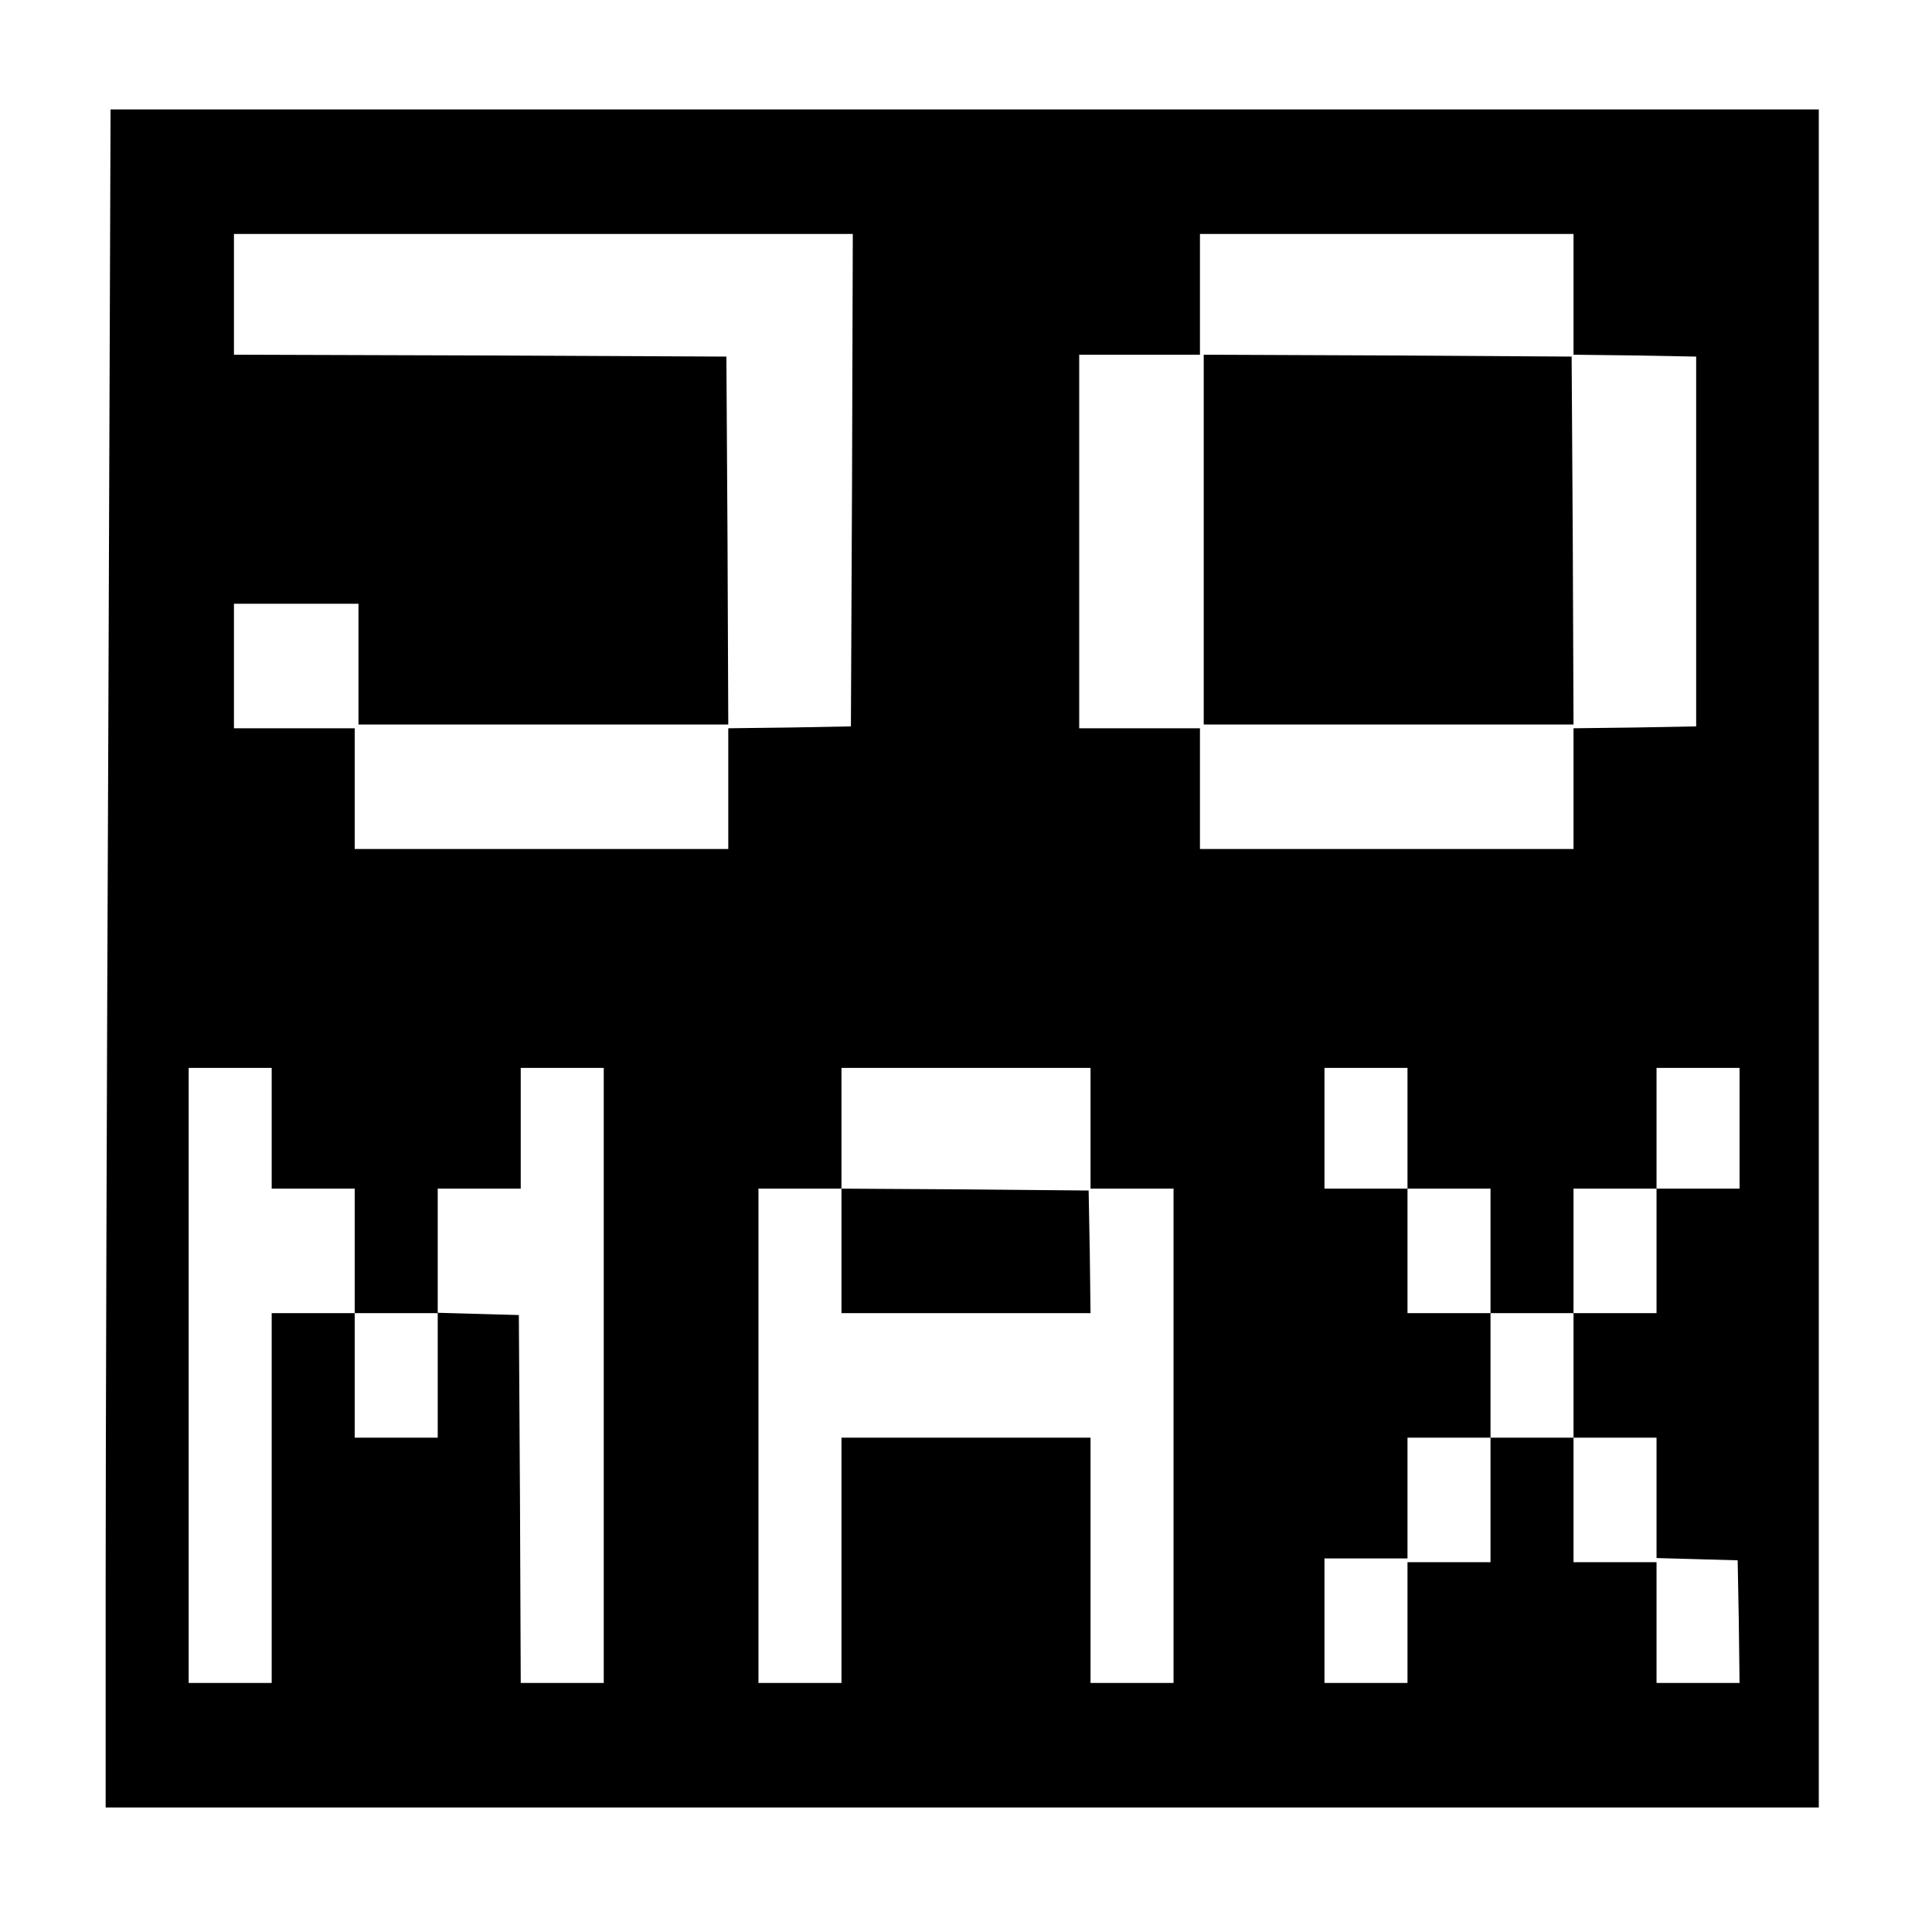
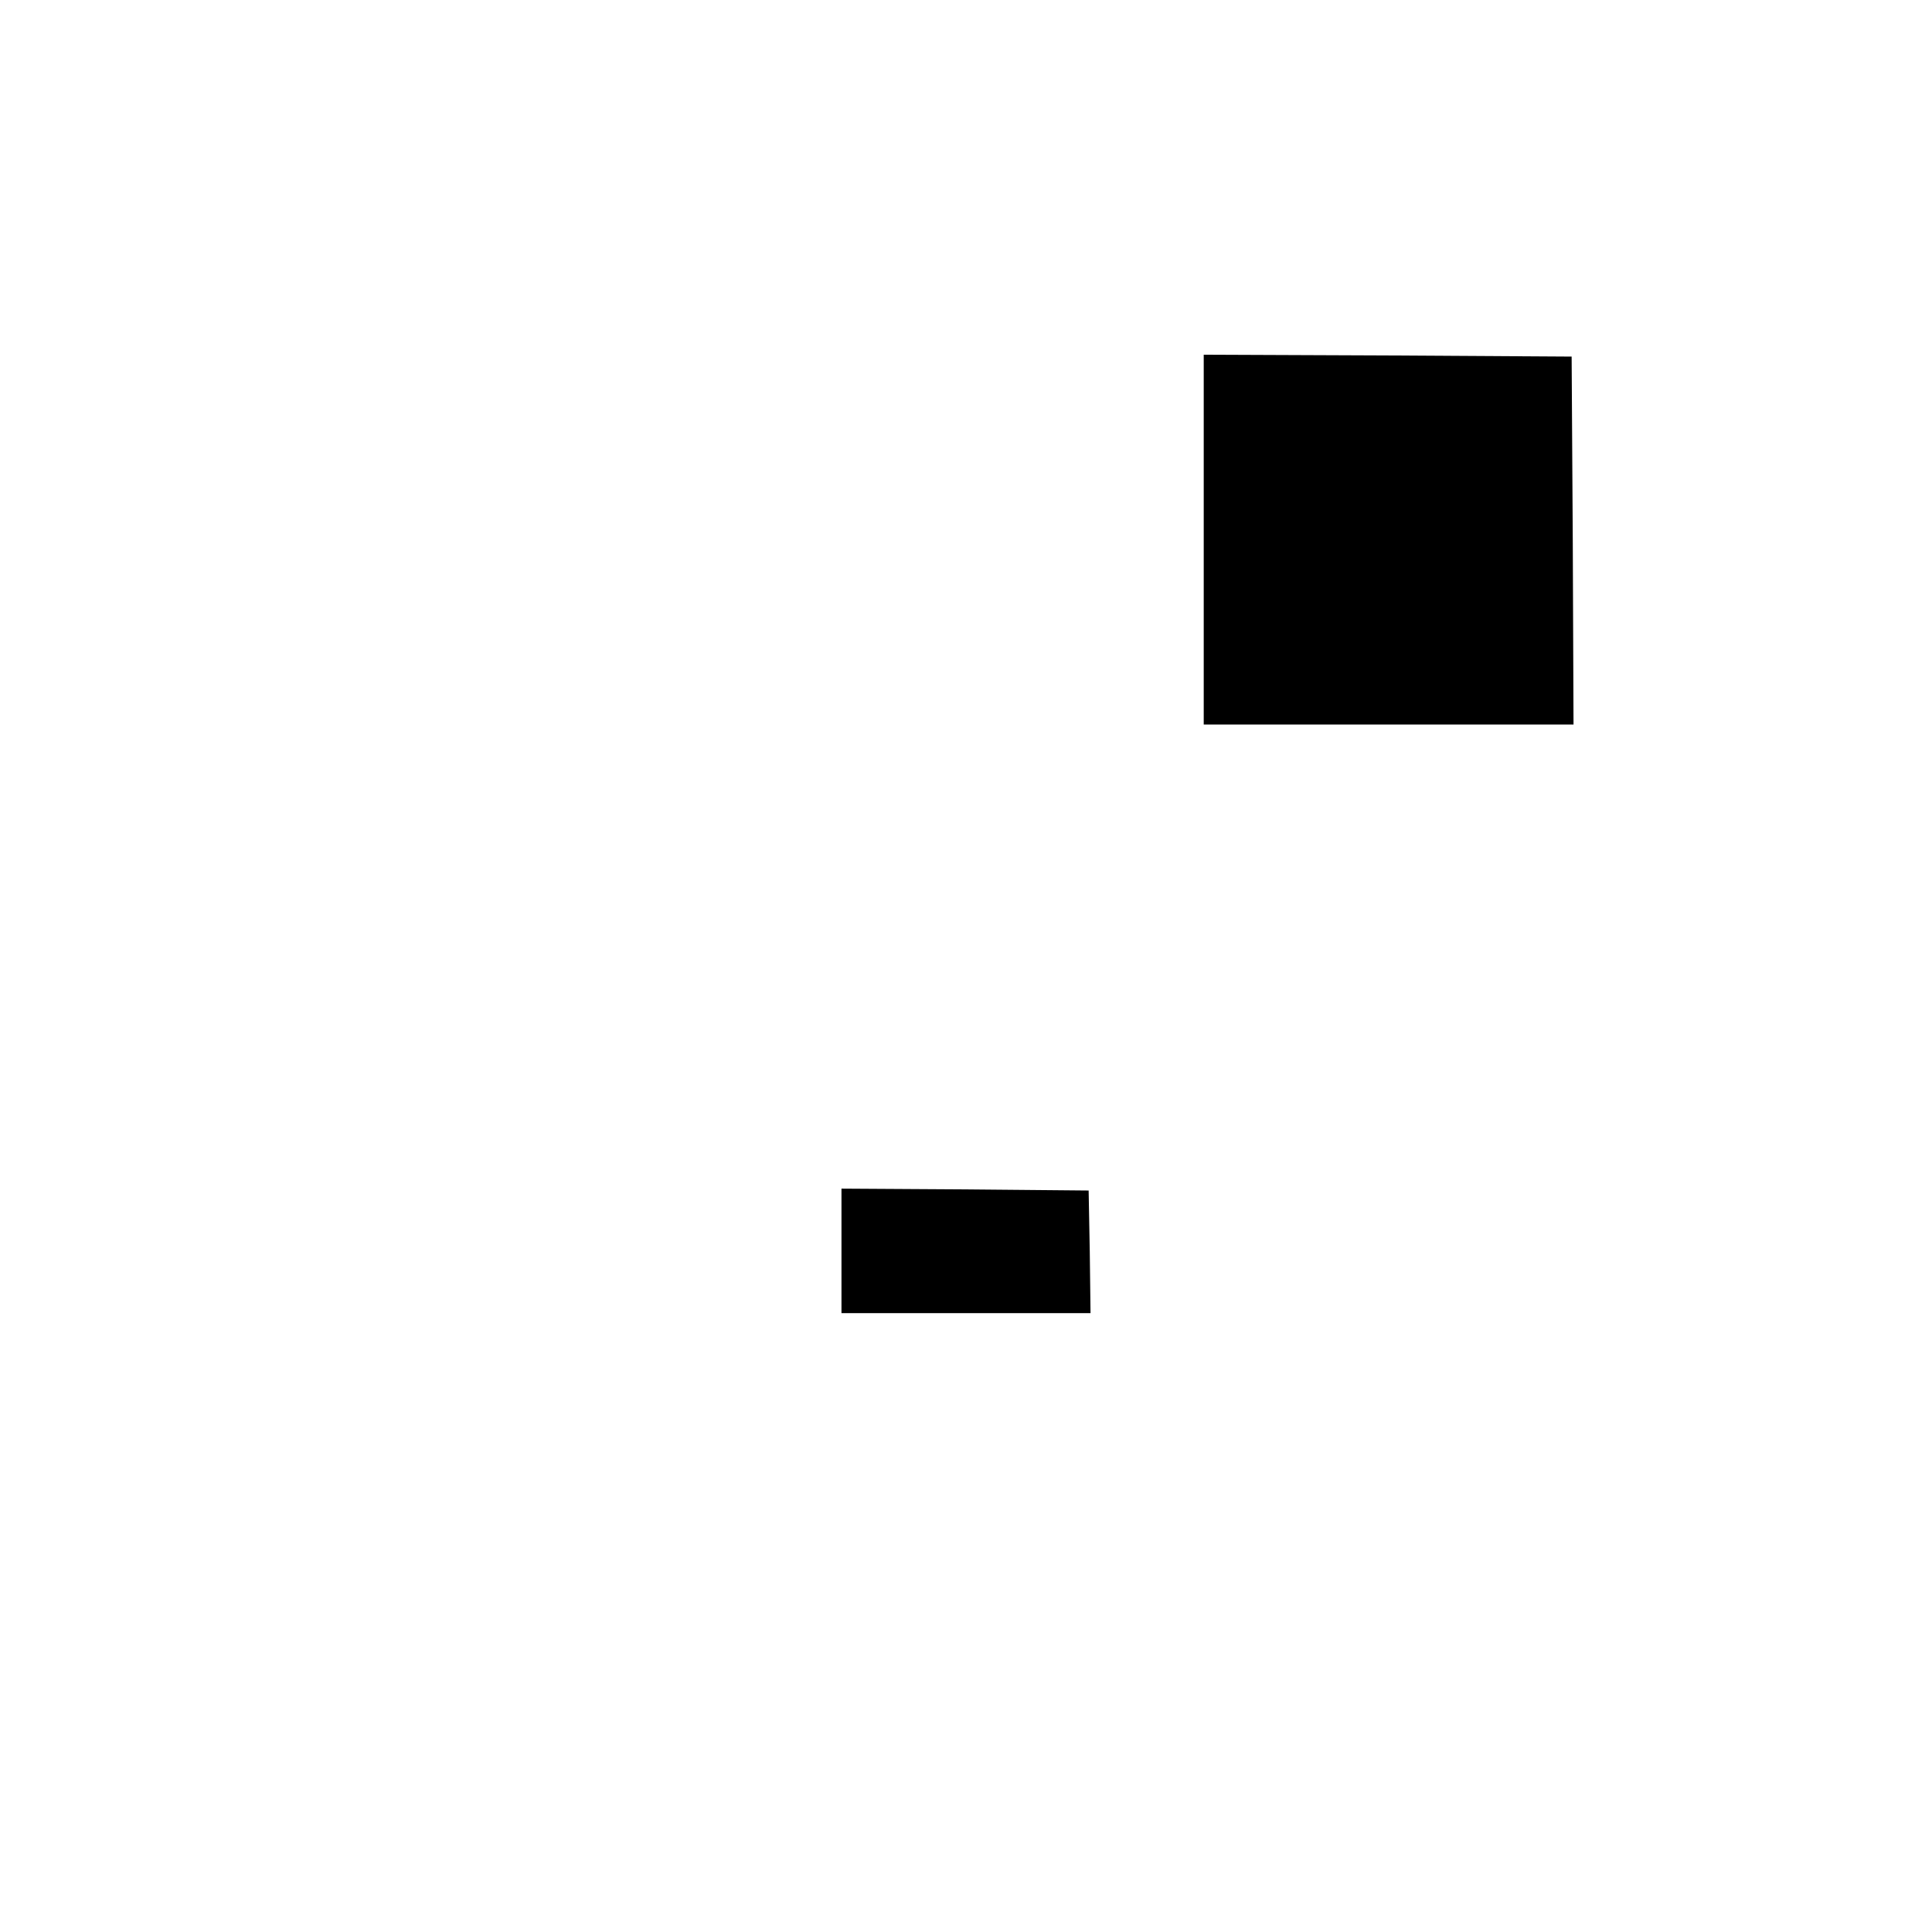
<svg xmlns="http://www.w3.org/2000/svg" version="1" width="682.667" height="682.667" viewBox="0 0 512 512">
-   <path d="M28.7 194.7c-.4 91.2-.7 192.5-.7 225V479h454V29H29.3l-.6 165.7zm197.1-67.5l-.3 65.3-16.2.3-16.3.2v32H94v-32H62v-33h33v32h98l-.2-48.8-.3-48.7-65.2-.3L62 94V62h164l-.2 65.2zM417 78v16l16.3.2 16.2.3v98l-16.2.3-16.3.2v32h-99v-32h-32V94h32V62h99v16zM72 299v16h22v33h22v-33h22v-32h22v163h-22l-.2-48.8-.3-48.7-10.7-.3-10.8-.3V381H94v-33H72v98H50V283h22v16zm217 0v16h22v131h-22v-65h-66v65h-22V315h22v-32h66v16zm84 0v16h22v33h22v-33h22v-32h22v32h-22v33h-22v33h22v31.9l10.8.3 10.7.3.3 16.2.2 16.3h-22v-32h-22v-33h-22v33h-22v32h-22v-33h22v-32h22v-33h-22v-33h-22v-32h22v16z" />
  <path d="M319 143v49h98l-.2-48.8-.3-48.7-48.7-.3L319 94v49zM223 331.5V348h66l-.2-16.3-.3-16.2-32.7-.3-32.8-.2v16.5z" />
</svg>